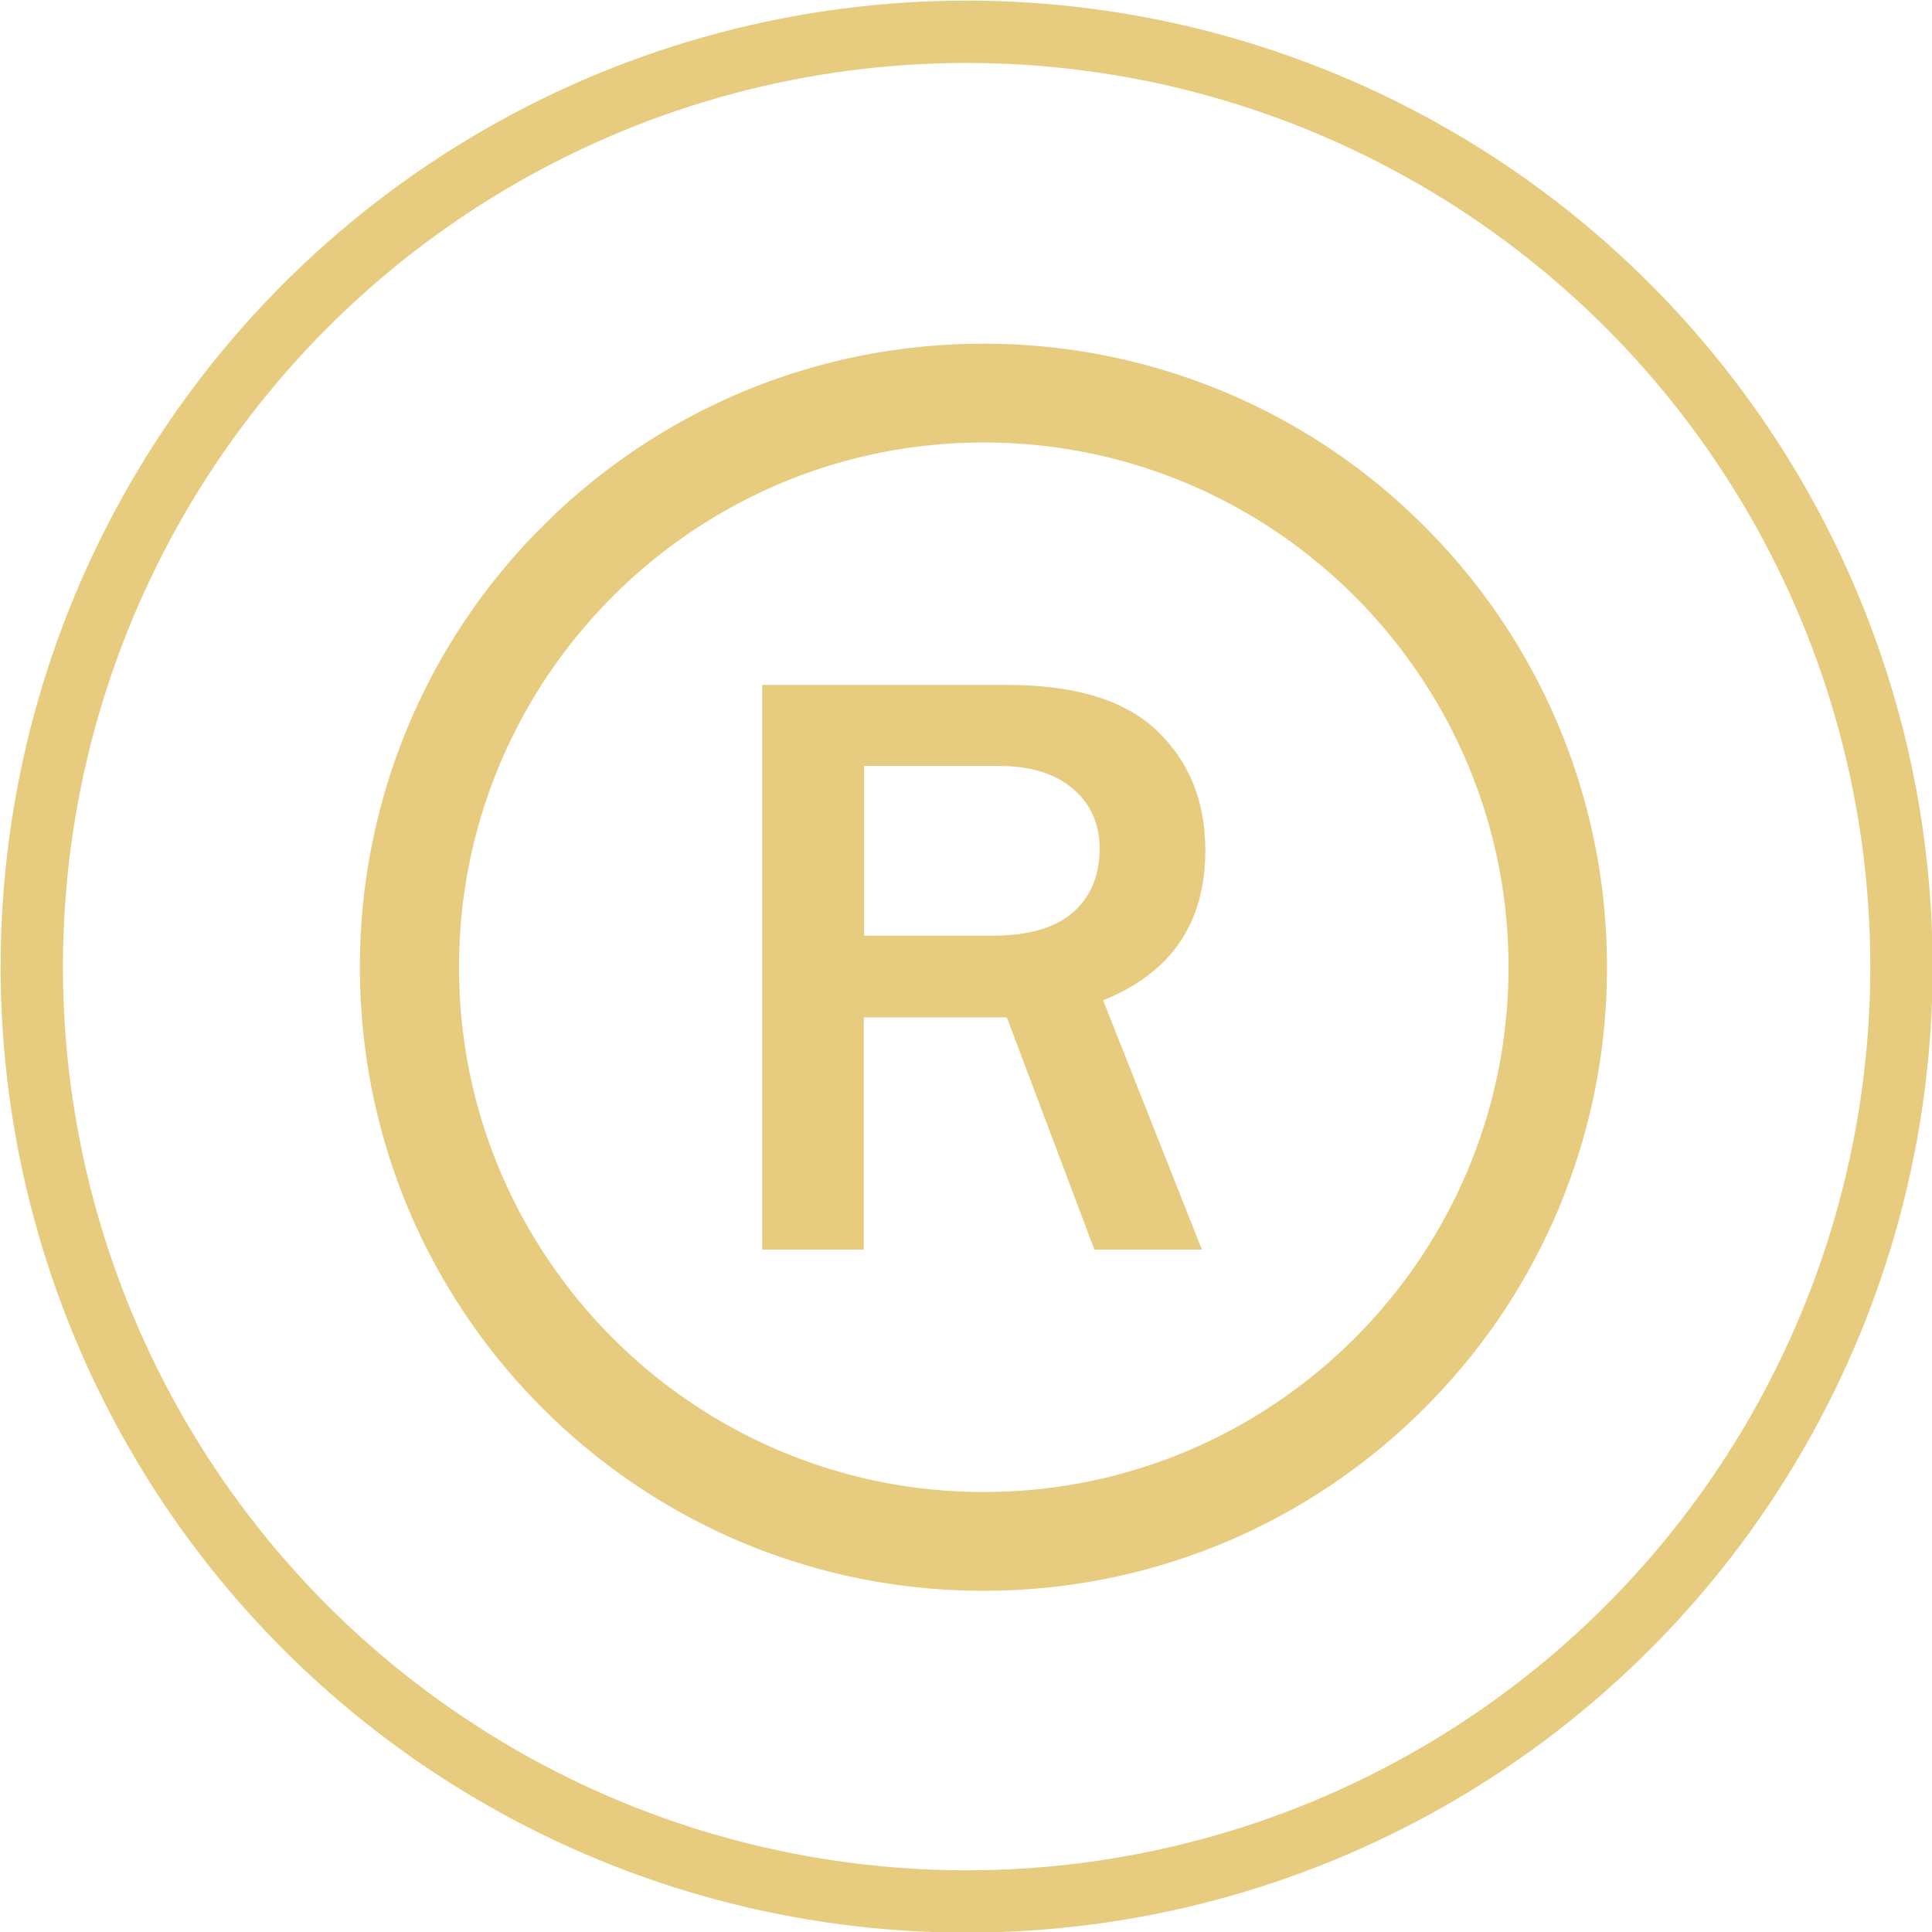
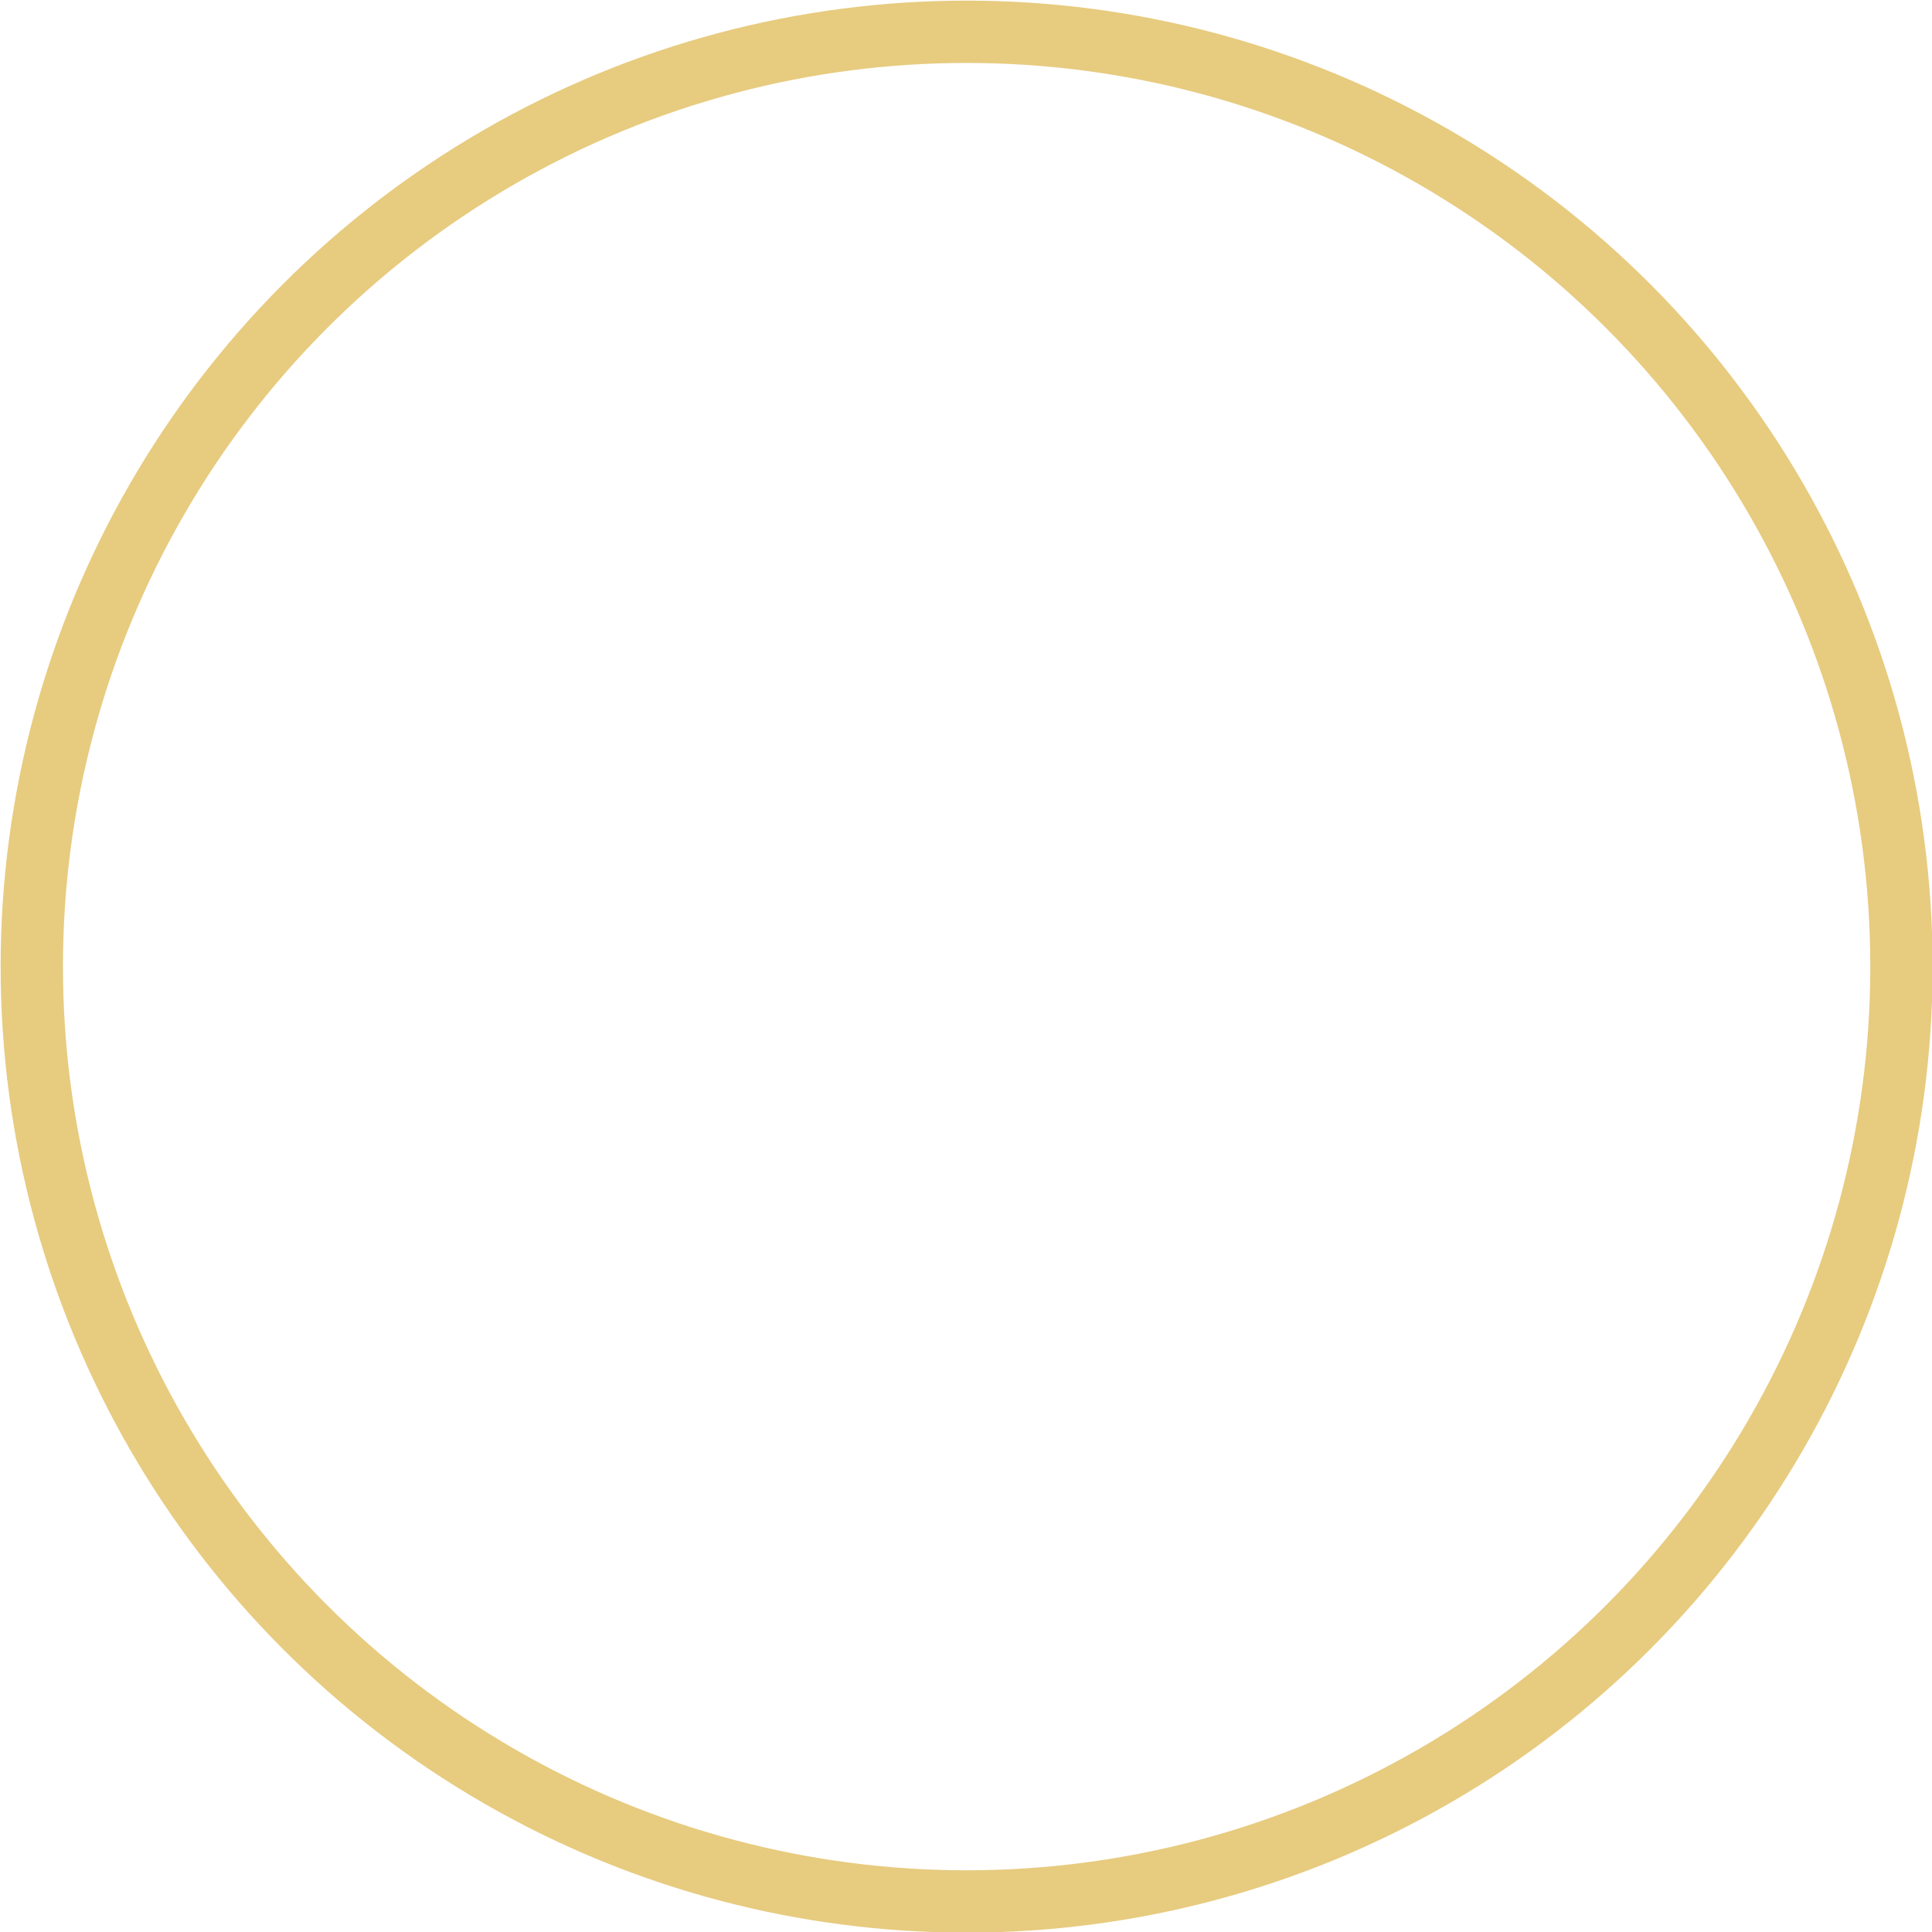
<svg xmlns="http://www.w3.org/2000/svg" xml:space="preserve" id="Vrstva_1" x="0" y="0" style="enable-background:new 0 0 62 62" version="1.1" viewBox="0 0 62 62">
  <style>.st1{fill:#e7cb7f}</style>
  <switch>
    <g>
      <circle cx="31.02" cy="31.02" r="30" style="fill:none;stroke:#e7cb7f;stroke-width:2;stroke-linecap:round;stroke-linejoin:round;stroke-miterlimit:10" />
-       <path d="M38.68 27.29c0-1.57-.51-2.84-1.54-3.83-1.03-.99-2.63-1.48-4.82-1.48h-7.86V40.1h3.26v-7.45h4.59l2.81 7.45h3.45l-3.17-8c2.19-.88 3.28-2.48 3.28-4.81zm-4.26 2c-.58.5-1.45.74-2.63.74h-4.06v-5.45h4.33c1.02 0 1.81.25 2.38.74.57.49.85 1.13.85 1.93-.01.87-.3 1.55-.87 2.04z" class="st1" />
-       <path d="M50 23.25a20 20 0 0 0-4.29-6.36 19.89 19.89 0 0 0-6.36-4.29 19.966 19.966 0 0 0-7.79-1.57c-2.7 0-5.32.53-7.79 1.57a20 20 0 0 0-6.36 4.29 19.89 19.89 0 0 0-4.29 6.36 19.966 19.966 0 0 0-1.57 7.79c0 2.7.53 5.32 1.57 7.79a20 20 0 0 0 4.29 6.36 20 20 0 0 0 6.36 4.29c2.47 1.04 5.09 1.57 7.79 1.57s5.32-.53 7.79-1.57a20 20 0 0 0 6.36-4.29A19.89 19.89 0 0 0 50 38.83c1.04-2.47 1.57-5.09 1.57-7.79s-.53-5.32-1.57-7.79zm-1.59 7.79c0 9.29-7.55 16.84-16.84 16.84s-16.84-7.55-16.84-16.84S22.28 14.2 31.57 14.2s16.84 7.55 16.84 16.84z" class="st1" />
    </g>
  </switch>
</svg>